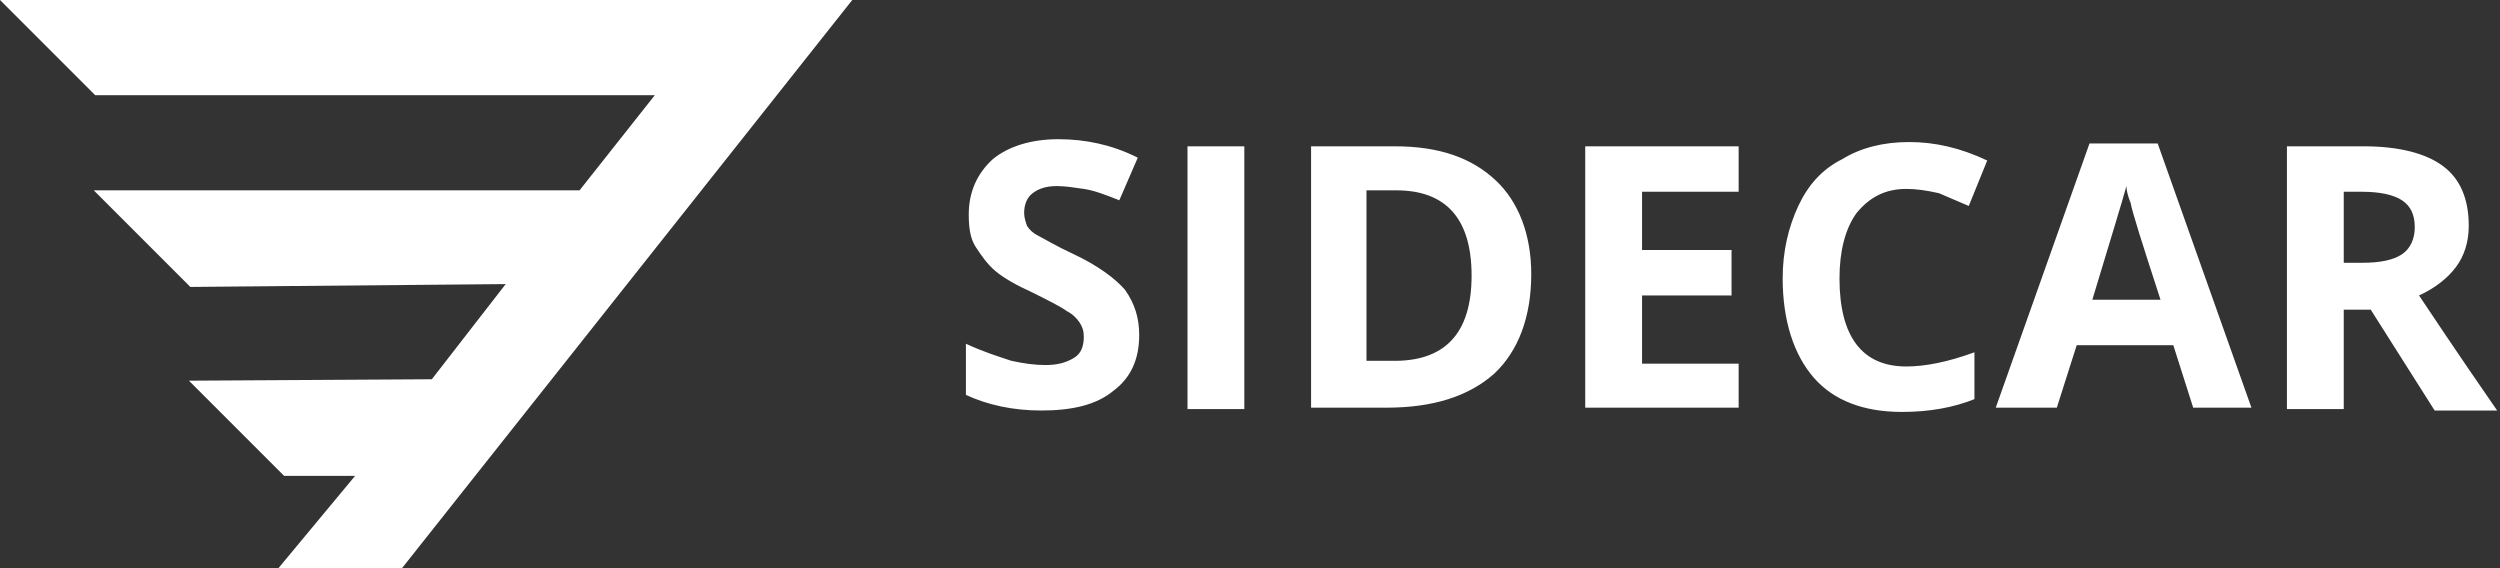
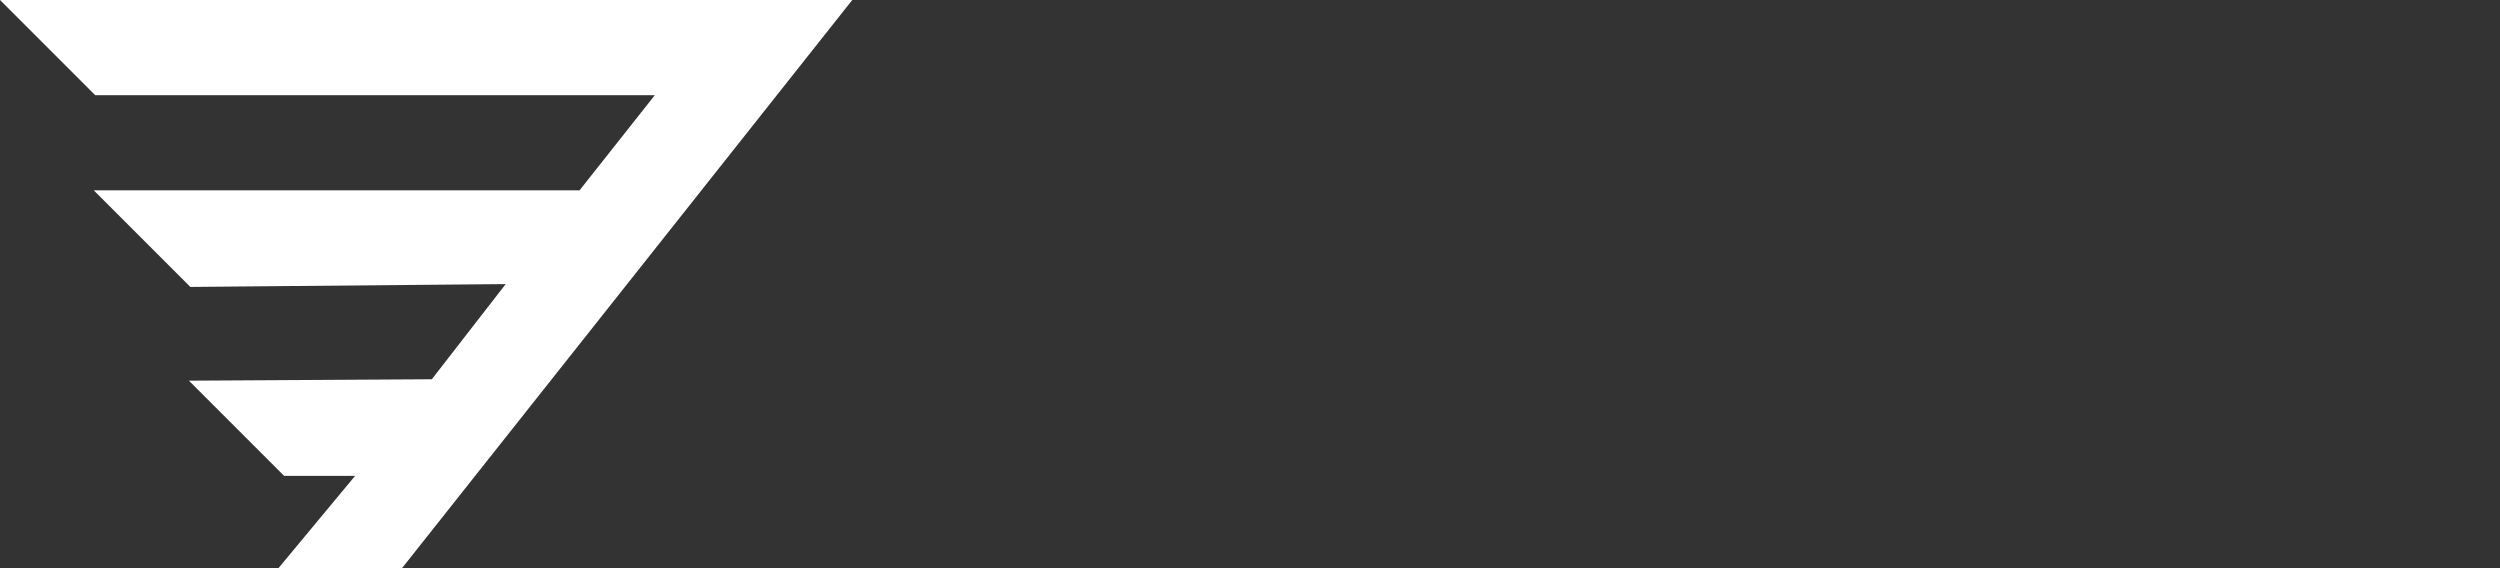
<svg xmlns="http://www.w3.org/2000/svg" version="1.1" id="Layer_1" x="0px" y="0px" viewBox="0 0 176 40" style="enable-background:new 0 0 176 40;" xml:space="preserve">
  <rect x="0" y="0" width="176" height="40" fill="#333333" stroke="none" />
  <style type="text/css">
	.st0{fill:#FFFFFF;}
</style>
  <g id="Components--_x2F_-Logo-_x2F_-White">
-     <path id="SIDECAR" class="st0" d="M80.2,23.6c0,1.7-0.6,3-1.8,3.9c-1.2,1-2.9,1.4-5.1,1.4c-2,0-3.8-0.4-5.3-1.1v-3.6   c1.3,0.6,2.3,0.9,3.2,1.2c0.9,0.2,1.7,0.3,2.4,0.3c0.9,0,1.5-0.2,2-0.5c0.5-0.3,0.7-0.8,0.7-1.5c0-0.4-0.1-0.7-0.3-1   s-0.5-0.6-0.9-0.8c-0.4-0.3-1.2-0.7-2.4-1.3c-1.1-0.5-2-1-2.6-1.5c-0.6-0.5-1-1.1-1.4-1.7s-0.5-1.4-0.5-2.3c0-1.6,0.6-2.9,1.7-3.9   c1.1-0.9,2.7-1.4,4.6-1.4c1,0,1.9,0.1,2.8,0.3c0.9,0.2,1.8,0.5,2.8,1l-1.3,3c-1-0.4-1.8-0.7-2.5-0.8s-1.3-0.2-1.9-0.2   c-0.8,0-1.3,0.2-1.7,0.5c-0.4,0.3-0.6,0.8-0.6,1.4c0,0.3,0.1,0.6,0.2,0.9c0.2,0.3,0.4,0.5,0.8,0.7s1.2,0.7,2.5,1.3   c1.7,0.8,2.9,1.7,3.6,2.5C79.9,21.4,80.2,22.4,80.2,23.6z M83.6,28.7V10.3h4v18.5H83.6z M107.8,19.3c0,3-0.9,5.4-2.6,7   c-1.8,1.6-4.3,2.4-7.6,2.4h-5.3V10.3h5.9c3.1,0,5.4,0.8,7.1,2.4C106.9,14.2,107.8,16.5,107.8,19.3z M103.6,19.4c0-4-1.8-6-5.3-6   h-2.1v12h1.7C101.7,25.5,103.6,23.5,103.6,19.4z M122.4,28.7h-10.8V10.3h10.8v3.2h-6.8v4.1h6.3v3.2h-6.3v4.8h6.8V28.7z M134.2,13.3   c-1.5,0-2.6,0.6-3.5,1.7c-0.8,1.1-1.2,2.7-1.2,4.6c0,4.1,1.6,6.2,4.7,6.2c1.3,0,2.9-0.3,4.8-1v3.3c-1.5,0.6-3.2,0.9-5.1,0.9   c-2.7,0-4.8-0.8-6.2-2.4s-2.2-4-2.2-7c0-1.9,0.4-3.6,1.1-5.1s1.7-2.6,3.1-3.3c1.3-0.8,2.9-1.2,4.7-1.2c1.8,0,3.6,0.4,5.5,1.3   l-1.3,3.2c-0.7-0.3-1.4-0.6-2.1-0.9C135.6,13.4,134.9,13.3,134.2,13.3z M154.4,28.7l-1.4-4.4h-6.8l-1.4,4.4h-4.3l6.6-18.6h4.8   l6.6,18.6H154.4z M152.1,21.1c-1.3-4-2-6.2-2.1-6.8c-0.2-0.5-0.3-0.9-0.3-1.2c-0.3,1.1-1.1,3.7-2.4,8H152.1z M165,18.5h1.3   c1.3,0,2.2-0.2,2.8-0.6c0.6-0.4,0.9-1.1,0.9-1.9c0-0.9-0.3-1.5-0.9-1.9c-0.6-0.4-1.6-0.6-2.8-0.6H165V18.5z M165,21.7v7.1h-4V10.3   h5.4c2.5,0,4.4,0.5,5.6,1.4s1.8,2.3,1.8,4.2c0,1.1-0.3,2.1-0.9,2.9c-0.6,0.8-1.5,1.5-2.6,2c2.8,4.2,4.6,6.8,5.5,8.1h-4.4l-4.5-7.1   H165z" />
    <polyline id="Fill-10" class="st0" points="13.4,20.2 35.6,20 30.4,26.7 13.3,26.8 20,33.5 25,33.5 19.6,40 28.3,40 60,0 53.3,0    0,0 6.7,6.7 46.1,6.7 40.8,13.4 6.6,13.4  " />
  </g>
</svg>